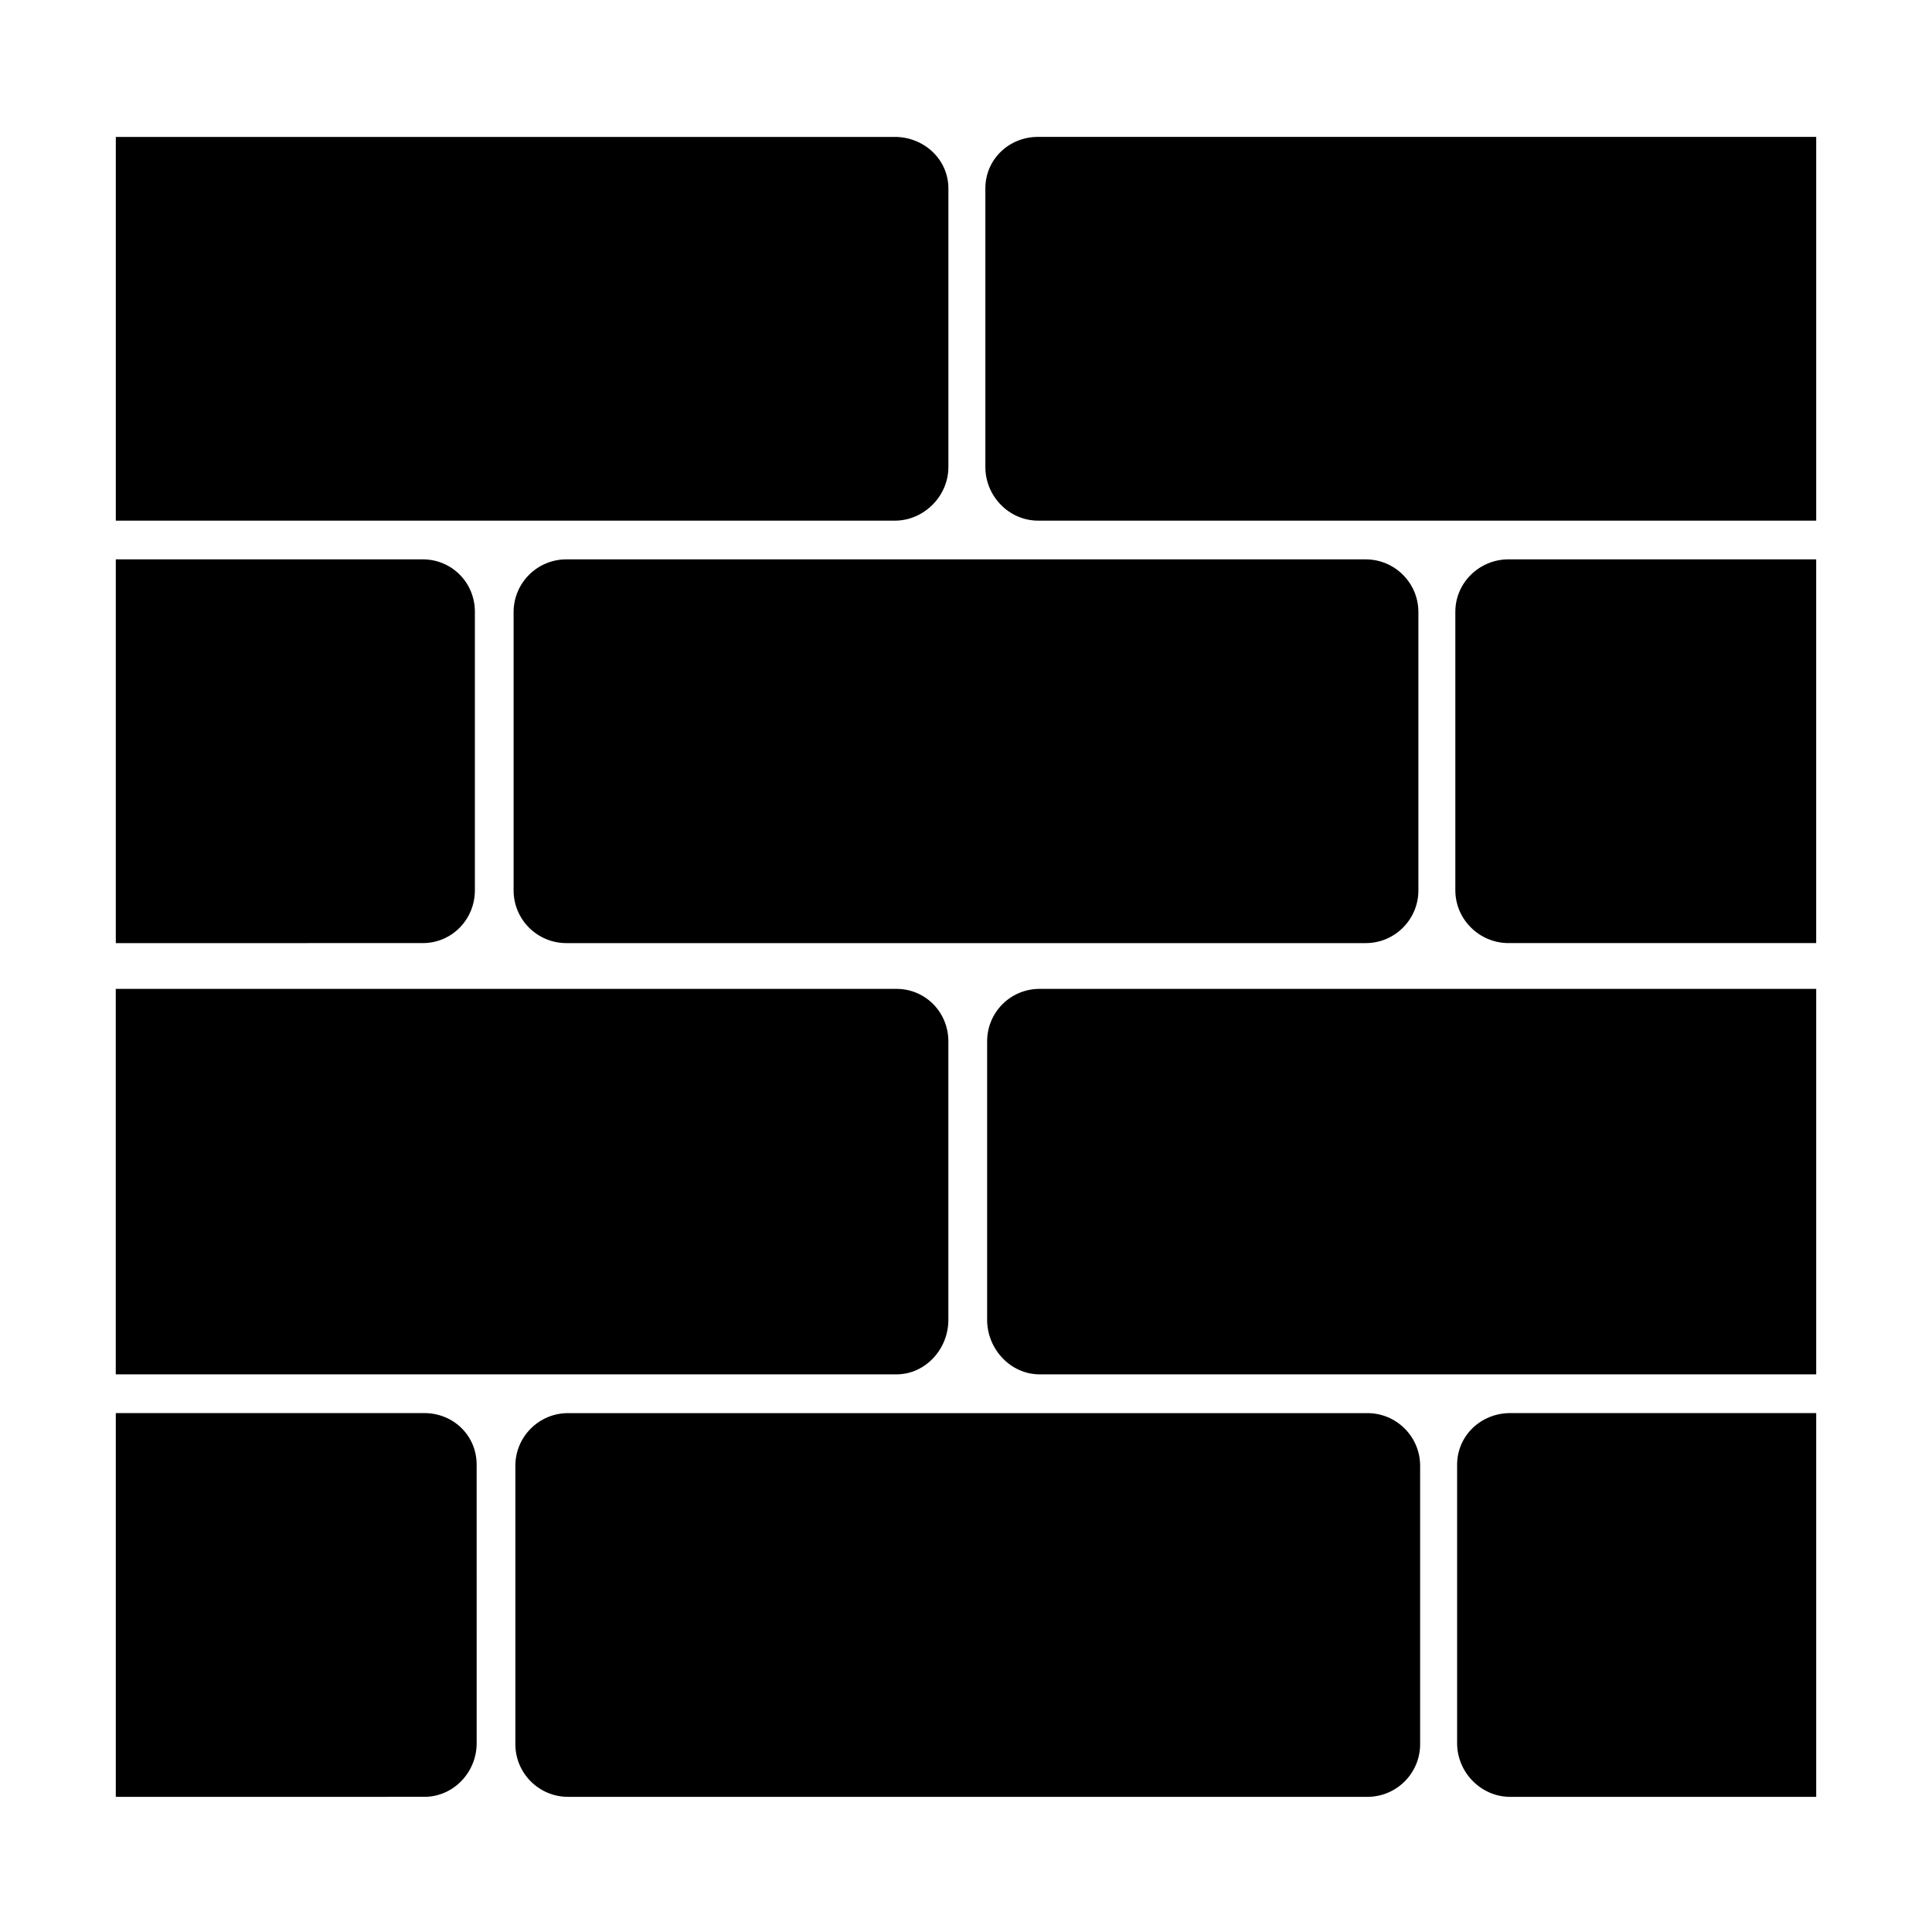
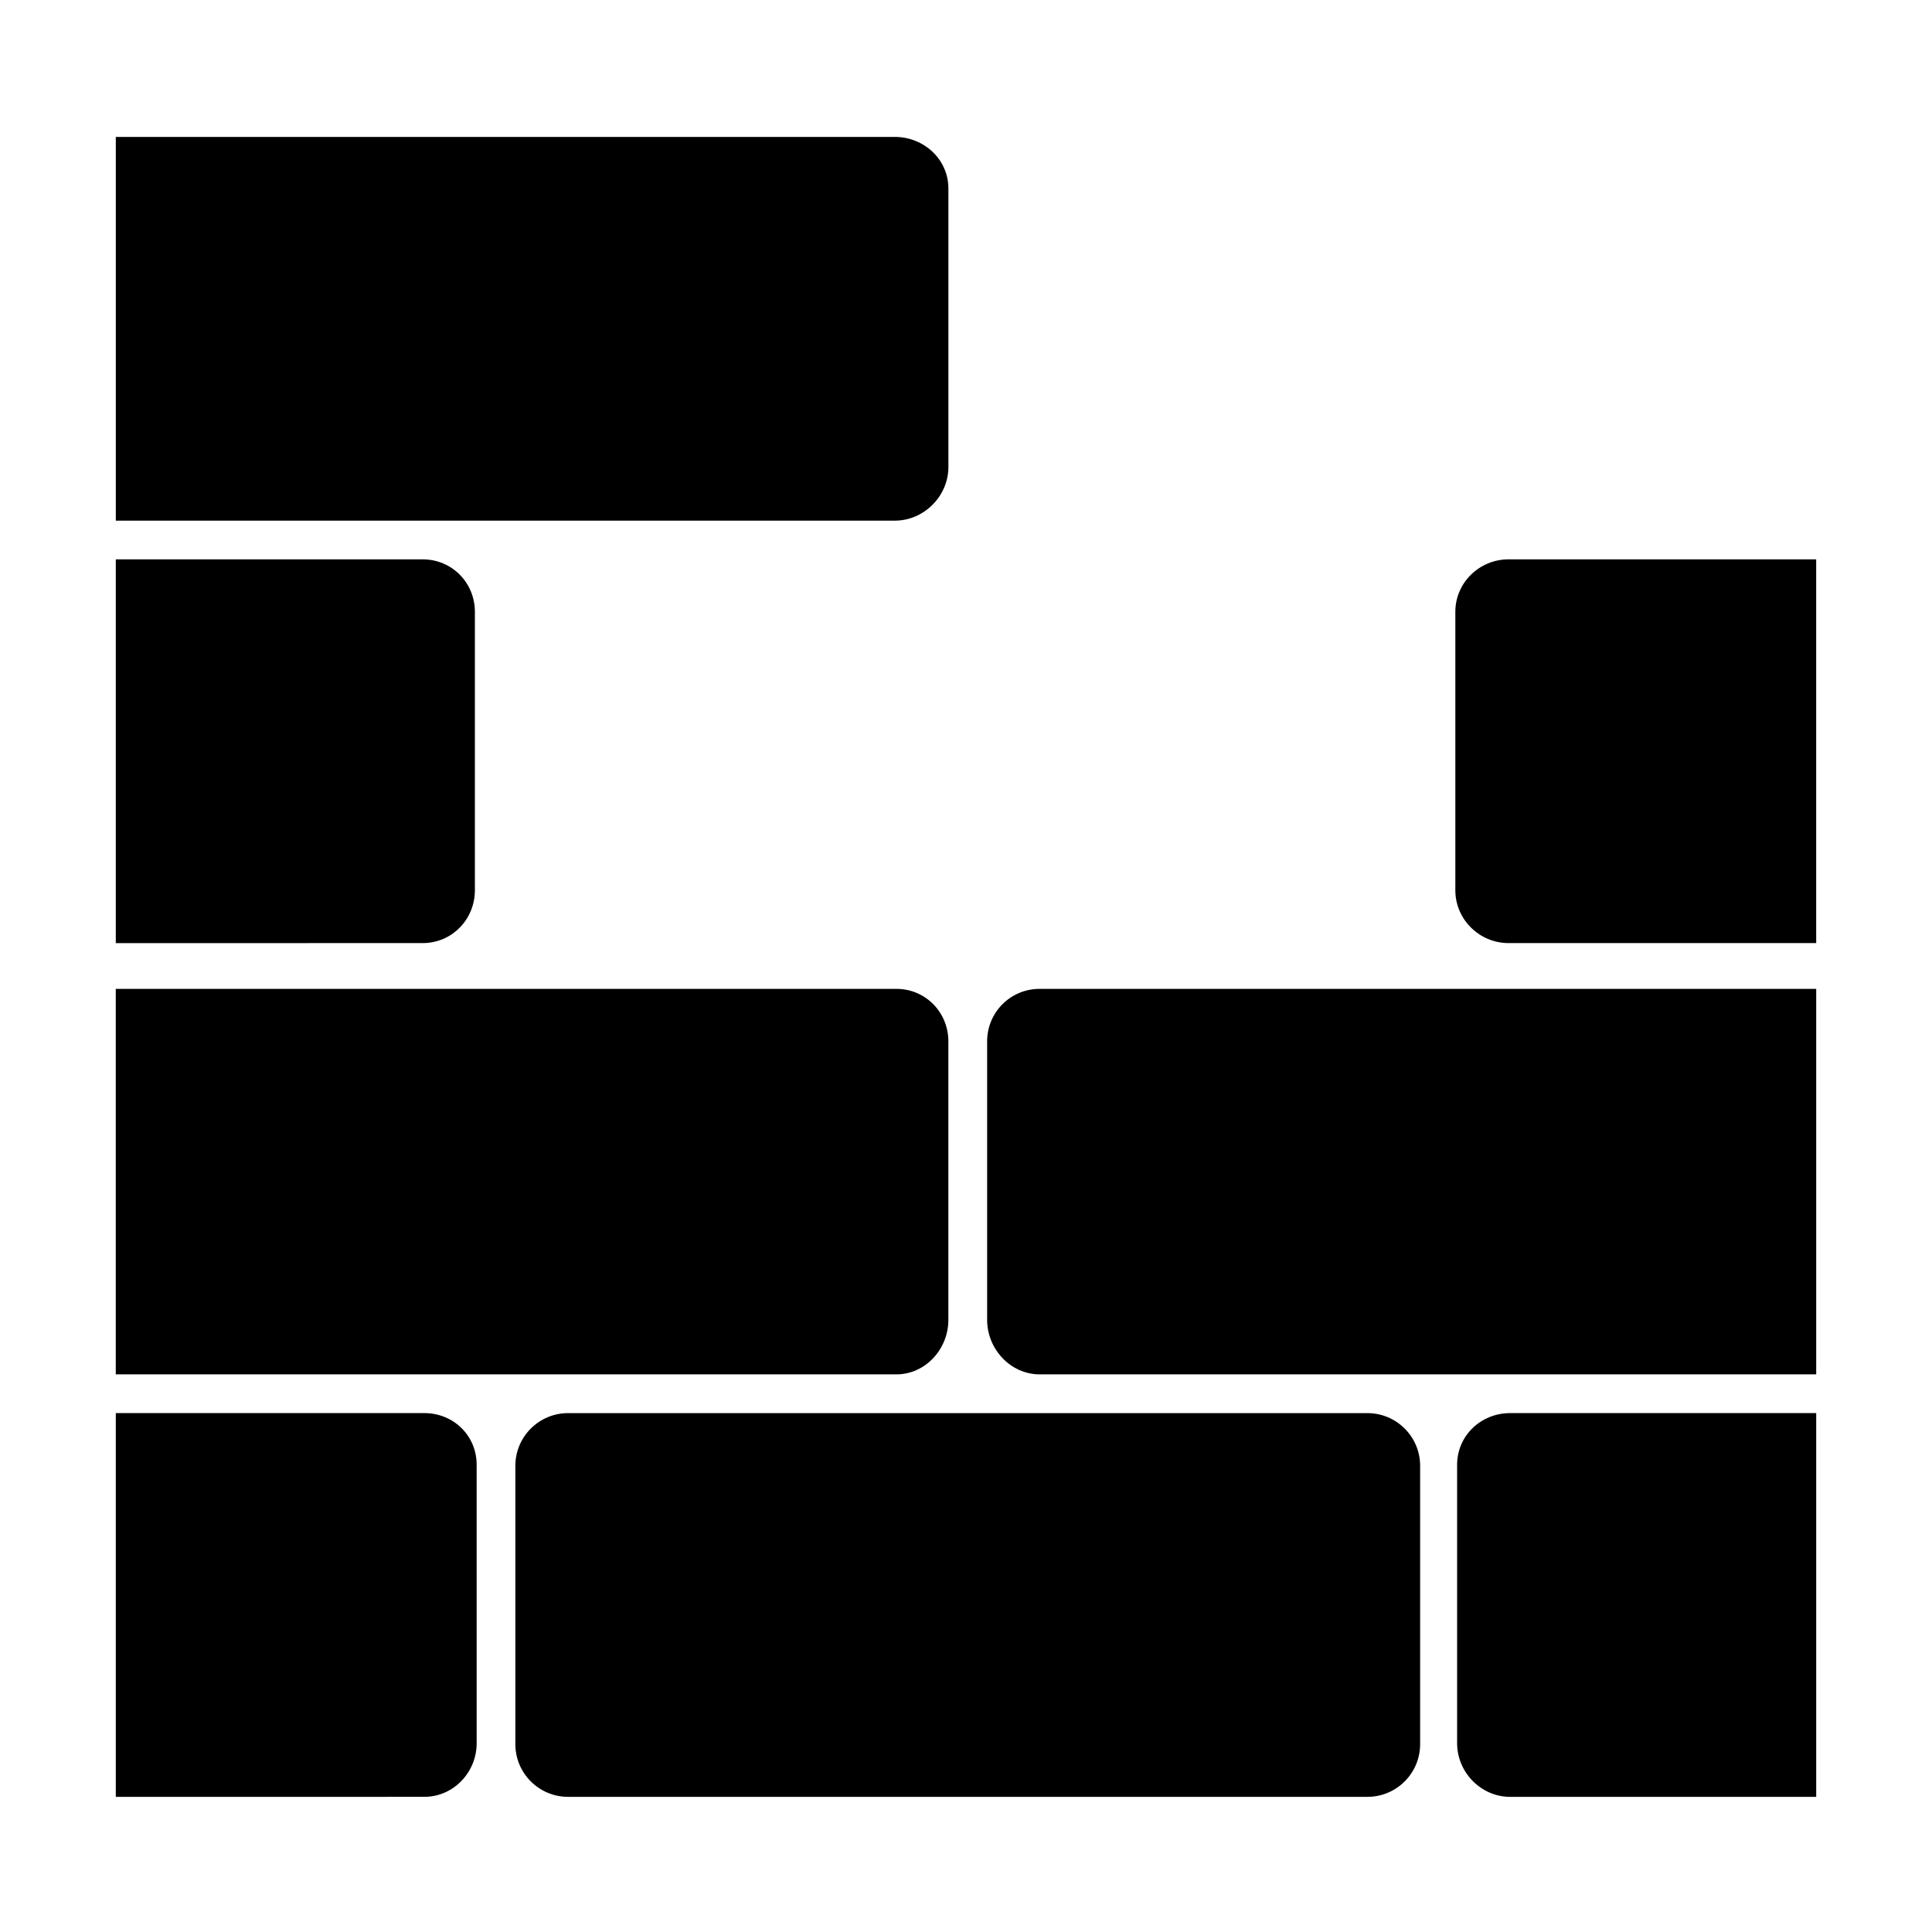
<svg xmlns="http://www.w3.org/2000/svg" fill="#000000" width="800px" height="800px" version="1.1" viewBox="144 144 512 512">
  <g>
-     <path d="m519.89 379.96c0 7.719-6.258 13.973-13.973 13.973h-211.83c-7.719 0-13.977-6.254-13.977-13.973v-73.746c0-7.719 6.258-13.977 13.977-13.977h211.83c7.715 0 13.973 6.258 13.973 13.977z" />
    <path d="m520.35 606.21c0 7.719-6.258 13.973-13.973 13.973h-211.83c-7.719 0.004-13.973-6.254-13.973-13.973v-73.746c0-7.719 6.254-13.973 13.973-13.973h211.83c7.719 0 13.973 6.254 13.973 13.973z" />
    <path d="m256.45 620.18c7.719 0 13.871-6.488 13.871-14.207l-0.004-73.809c0-7.719-6.152-13.68-13.867-13.68h-81.762v101.7z" />
    <path d="m381.55 508.22c7.719 0 13.777-6.711 13.777-14.43v-73.809c0-7.719-6.059-13.922-13.777-13.922h-206.87v102.16z" />
    <path d="m256.03 393.93c7.719 0 13.82-6.273 13.82-13.992v-73.809c0-7.715-6.102-13.895-13.82-13.895h-81.344v101.7z" />
    <path d="m530.15 532.17v73.809c0 7.719 6.336 14.207 14.055 14.207h81.109v-101.7h-81.109c-7.719 0-14.055 5.961-14.055 13.68z" />
    <path d="m405.6 419.98v73.809c0 7.719 6.195 14.43 13.914 14.43h205.8v-102.16h-205.8c-7.719 0-13.914 6.203-13.914 13.922z" />
    <path d="m529.68 306.13v73.809c0 7.719 6.387 13.992 14.102 13.992h81.527v-101.7h-81.527c-7.715 0-14.102 6.18-14.102 13.895z" />
-     <path d="m405.13 193.95v73.809c0 7.715 6.246 14.215 13.965 14.215h206.22v-101.7h-206.22c-7.719 0-13.965 5.953-13.965 13.672z" />
    <path d="m381.14 281.98c7.719 0 14.195-6.5 14.195-14.215v-73.809c0-7.719-6.477-13.672-14.195-13.672h-206.45v101.7z" />
  </g>
</svg>